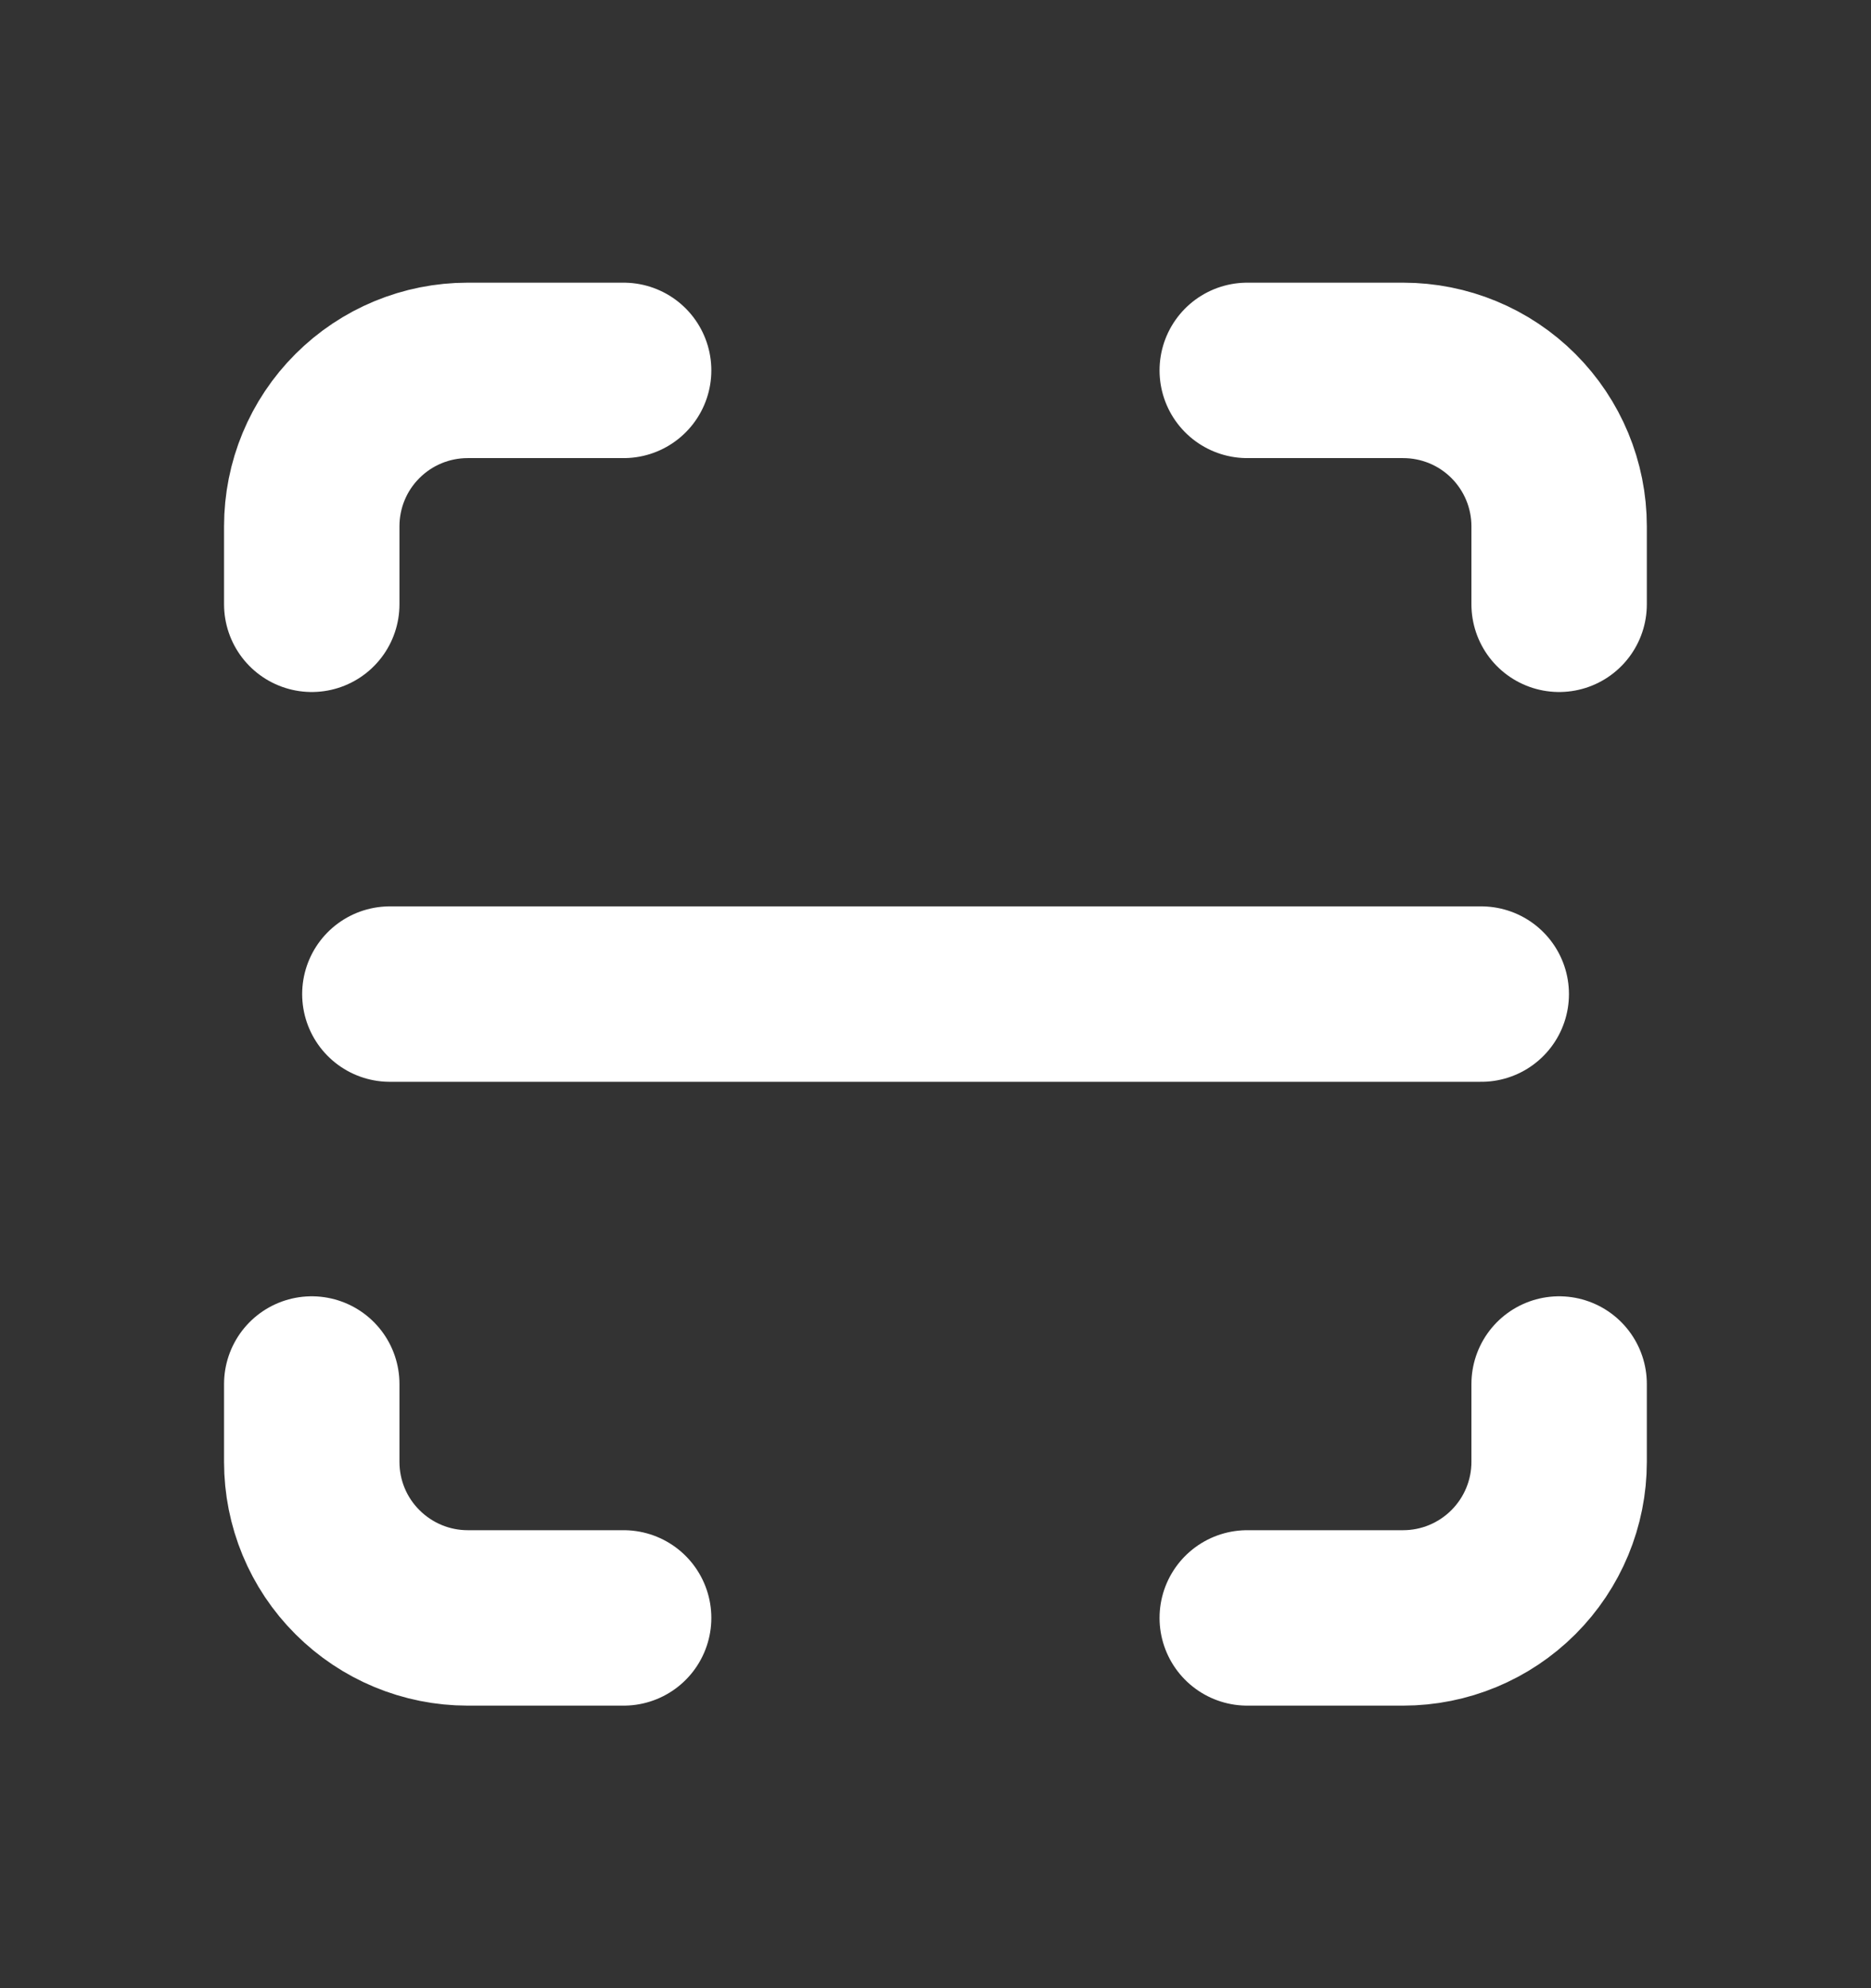
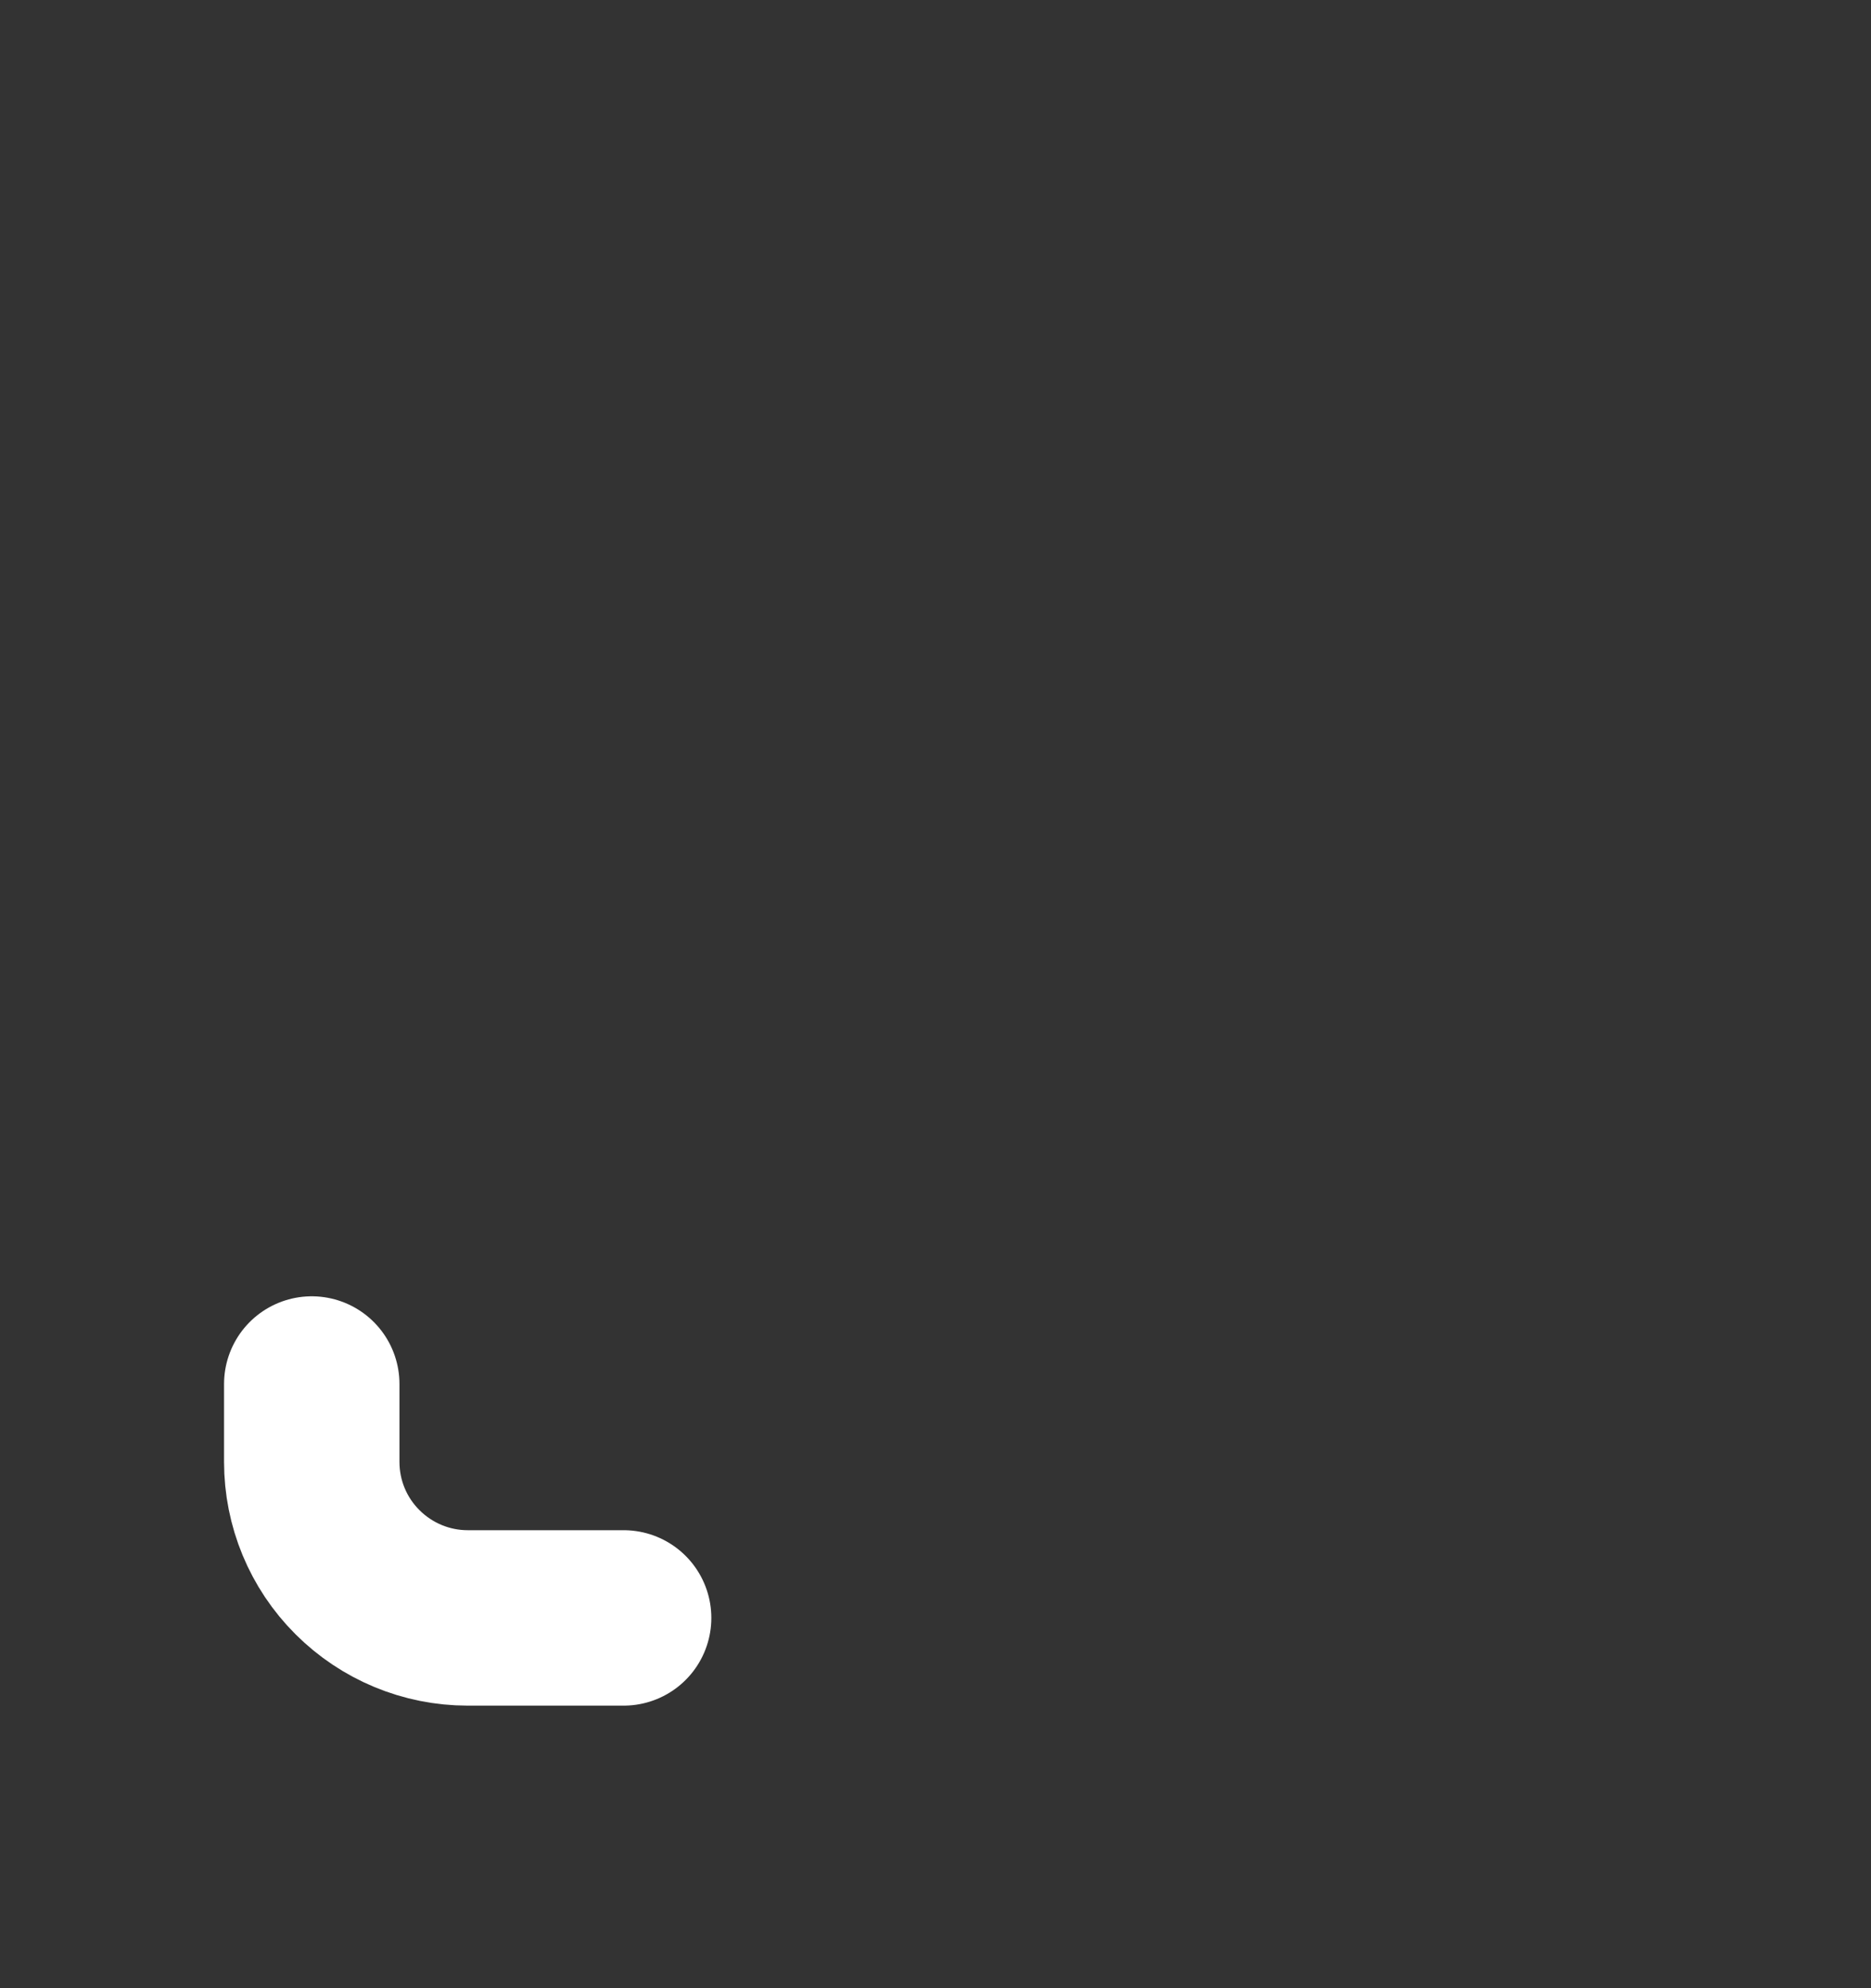
<svg xmlns="http://www.w3.org/2000/svg" width="16" height="17" viewBox="0 0 16 17" fill="none">
  <rect x="0" y="0" width="16" height="17" fill="#333333" stroke="none" />
  <g clip-path="url(#clip0_2615_12109)">
-     <path d="M2.666 5.167V4.5C2.666 4.146 2.806 3.807 3.057 3.557C3.307 3.307 3.646 3.167 3.999 3.167H5.333" stroke="white" stroke-width="1.5" stroke-linecap="round" stroke-linejoin="round" />
    <path d="M2.666 11.834V12.5C2.666 12.854 2.806 13.193 3.057 13.443C3.307 13.693 3.646 13.834 3.999 13.834H5.333" stroke="white" stroke-width="1.5" stroke-linecap="round" stroke-linejoin="round" />
-     <path d="M10.666 3.167H11.999C12.353 3.167 12.692 3.307 12.942 3.557C13.192 3.807 13.333 4.146 13.333 4.5V5.167" stroke="white" stroke-width="1.5" stroke-linecap="round" stroke-linejoin="round" />
-     <path d="M10.666 13.834H11.999C12.353 13.834 12.692 13.693 12.942 13.443C13.192 13.193 13.333 12.854 13.333 12.5V11.834" stroke="white" stroke-width="1.5" stroke-linecap="round" stroke-linejoin="round" />
-     <path d="M3.334 8.5H12.667" stroke="white" stroke-width="1.5" stroke-linecap="round" stroke-linejoin="round" />
  </g>
  <defs>
    <clipPath id="clip0_2615_12109">
      <rect width="16" height="16" fill="white" transform="translate(0 0.5)" />
    </clipPath>
  </defs>
</svg>